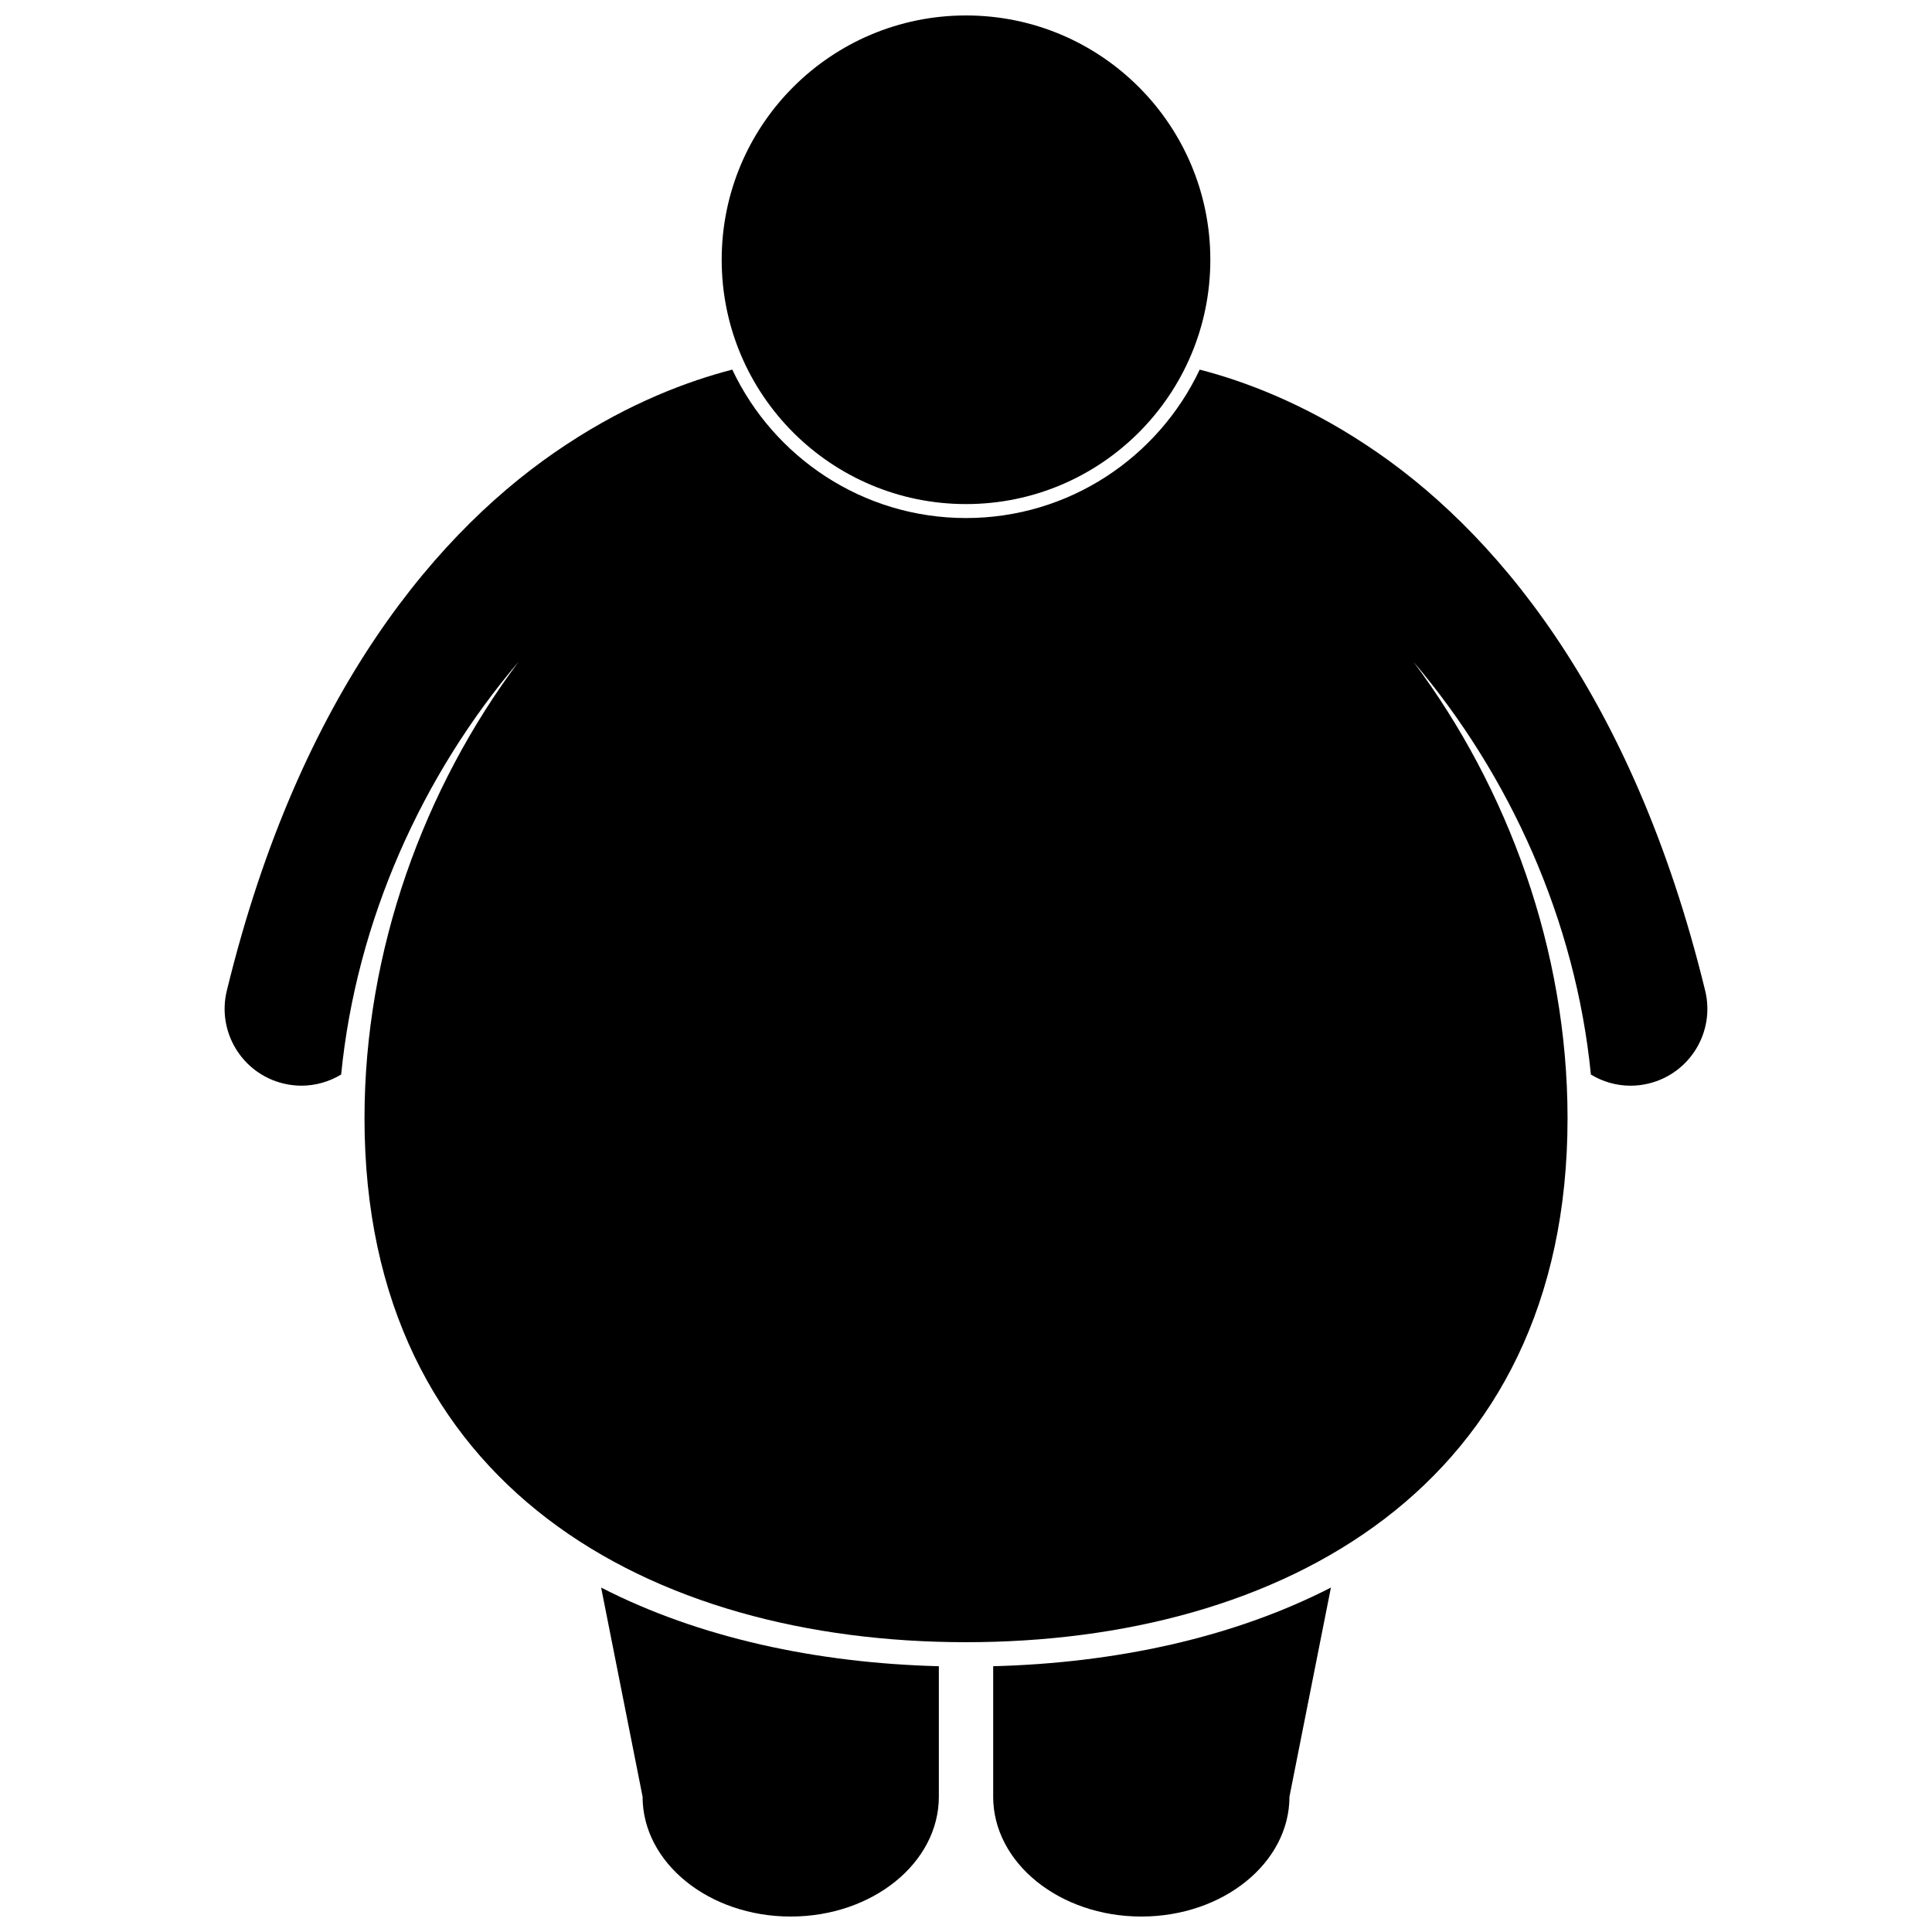
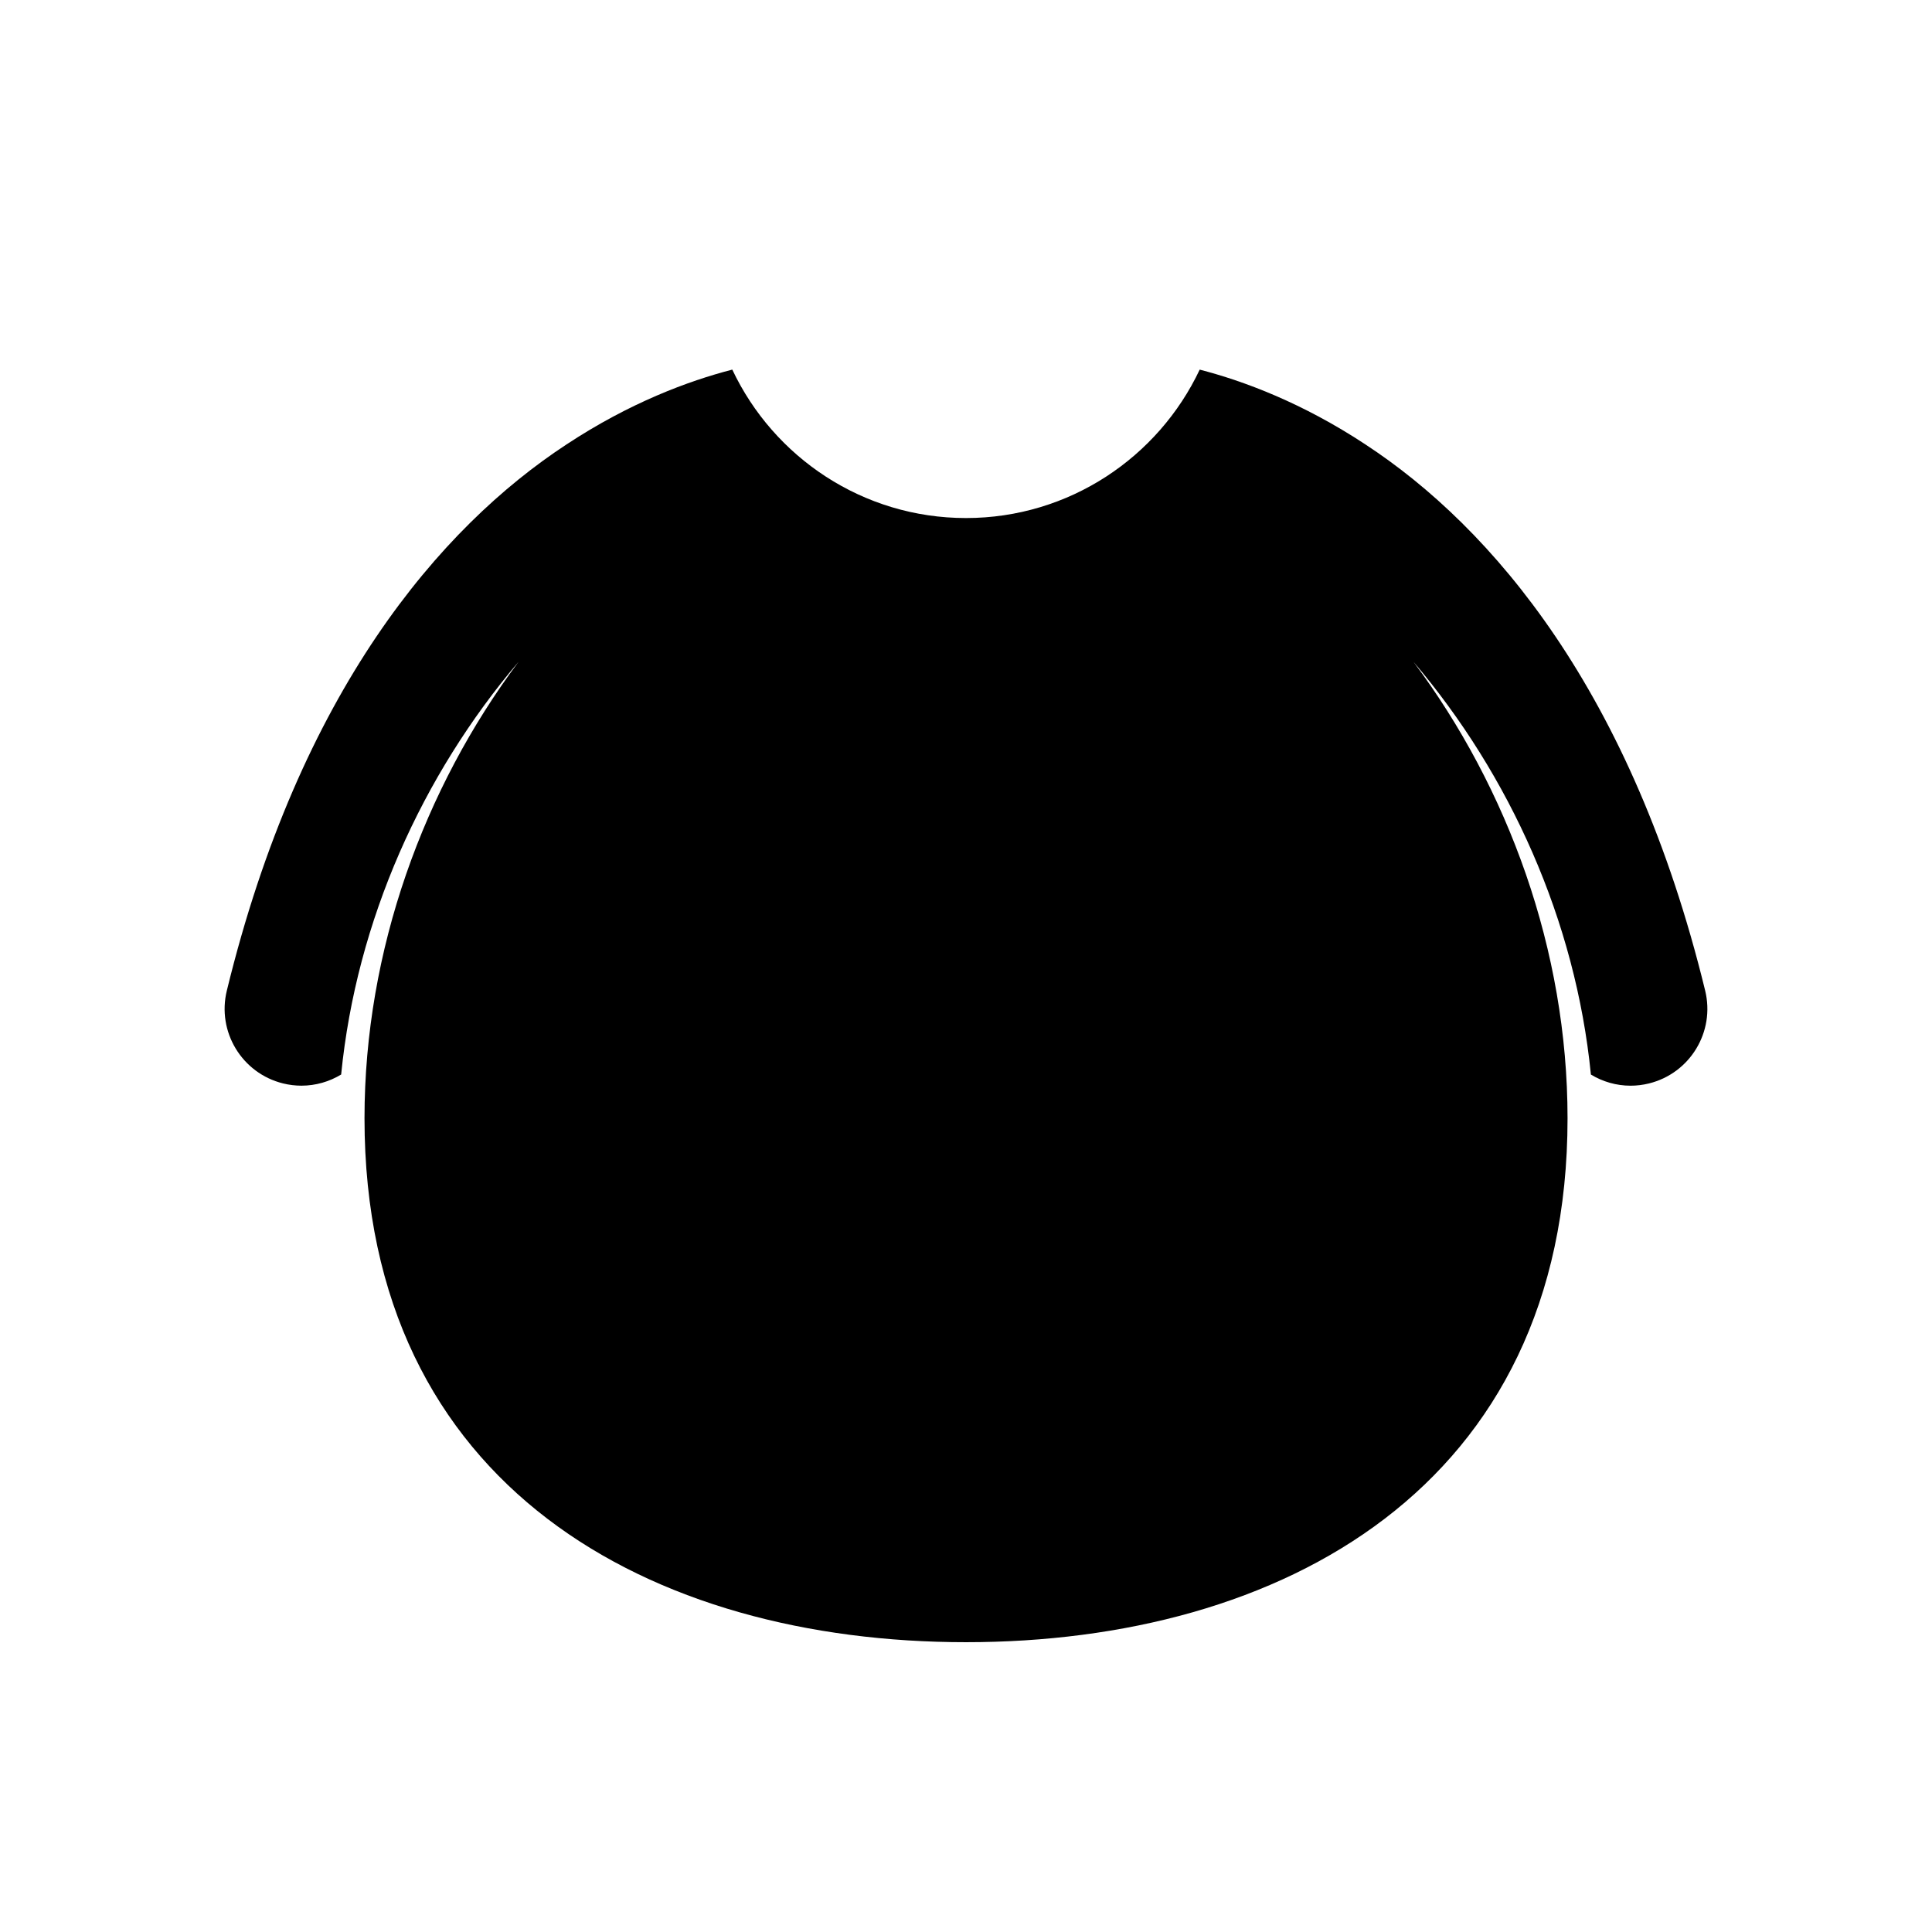
<svg xmlns="http://www.w3.org/2000/svg" width="800px" height="800px" version="1.1" viewBox="144 144 512 512">
  <defs>
    <clipPath id="c">
-       <path d="m303 564h90v87.902h-90z" />
-     </clipPath>
+       </clipPath>
    <clipPath id="b">
-       <path d="m407 564h90v87.902h-90z" />
-     </clipPath>
+       </clipPath>
    <clipPath id="a">
-       <path d="m335 148.09h130v129.91h-130z" />
-     </clipPath>
+       </clipPath>
  </defs>
  <path d="m505.87 261.79c-16.781-11.066-32.305-16.832-43.938-19.836-10.961 23.223-34.594 39.332-61.934 39.332s-50.977-16.113-61.934-39.336c-11.633 3.004-27.16 8.766-43.945 19.836-33.586 22.023-70.684 65.48-90 144.71-2.684 10.914 3.988 21.934 14.902 24.625 1.633 0.402 3.266 0.594 4.871 0.594 3.769 0 7.391-1.066 10.516-2.957 4.047-40.883 21.539-79.402 47.012-109.37-25.047 33.5-40.824 76.383-40.824 120.96 0 97.91 76.117 138.85 159.41 138.85 83.289 0 159.41-40.941 159.41-138.85 0-44.574-15.781-87.457-40.828-120.96 25.477 29.969 42.969 68.492 47.016 109.38 3.117 1.887 6.738 2.953 10.504 2.953 1.609 0 3.242-0.191 4.871-0.594 10.91-2.684 17.582-13.707 14.902-24.625-19.324-79.23-56.418-122.69-90.012-144.71z" />
  <g clip-path="url(#c)">
    <path d="m314.29 620.13c0 17.543 17.578 31.773 39.254 31.773 21.684 0 39.262-14.227 39.262-31.773v-34.562c-32.43-0.852-63.523-7.519-89.5-20.844z" />
  </g>
  <g clip-path="url(#b)">
-     <path d="m407.2 620.13c0 17.543 17.586 31.773 39.266 31.773 21.672 0 39.254-14.227 39.254-31.773l10.988-55.41c-25.977 13.324-57.074 19.996-89.504 20.848v34.562z" />
-   </g>
+     </g>
  <g clip-path="url(#a)">
    <path d="m464.75 212.84c0 35.758-28.988 64.746-64.746 64.746-35.762 0-64.75-28.988-64.75-64.746 0-35.758 28.988-64.746 64.75-64.746 35.758 0 64.746 28.988 64.746 64.746" />
  </g>
</svg>